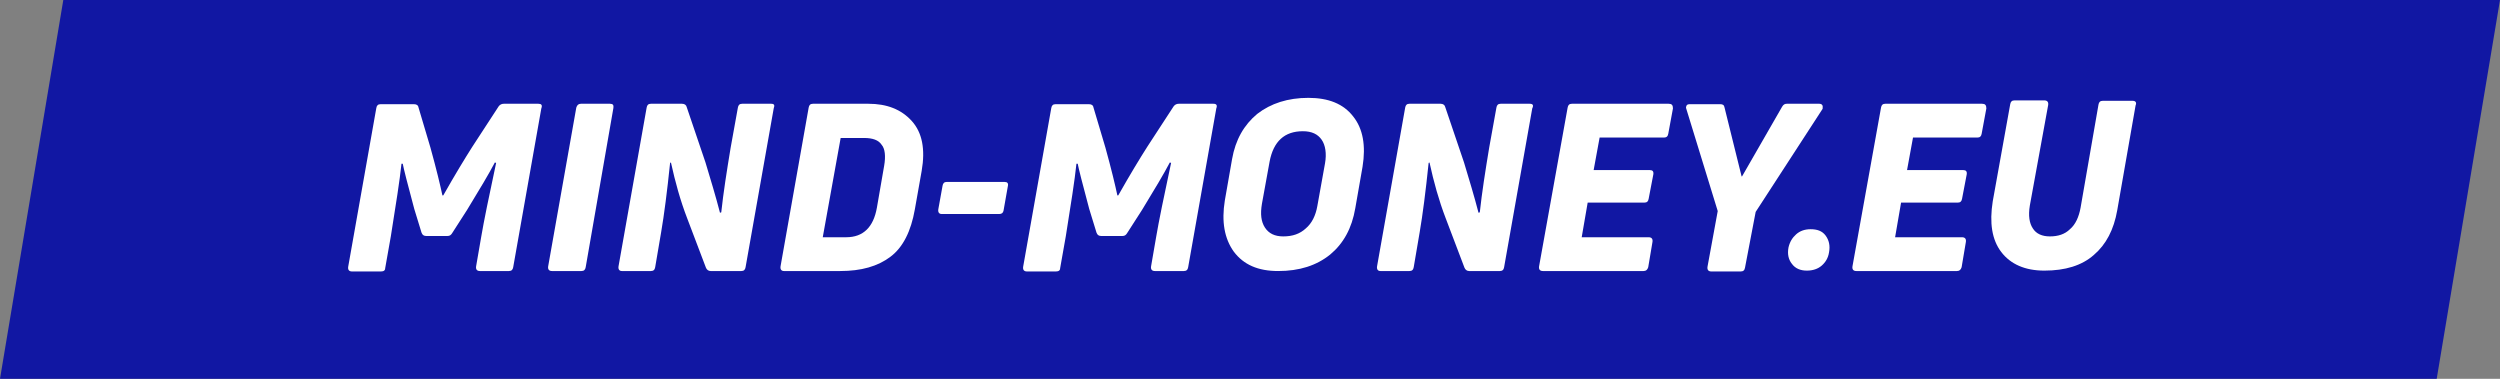
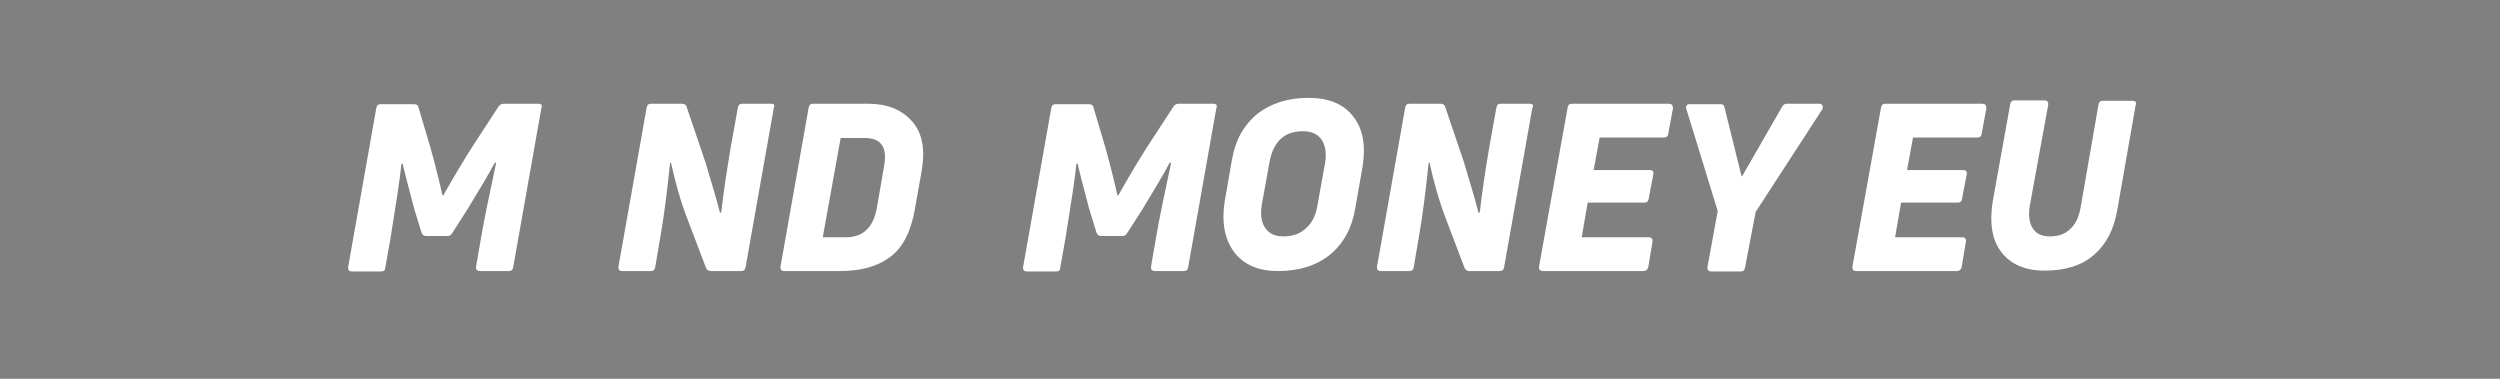
<svg xmlns="http://www.w3.org/2000/svg" width="198" height="30" viewBox="0 0 198 30" fill="none">
  <rect x="0" y="0" width="198" height="30" fill="#808080" stroke="none" />
-   <path d="M5.013 0H198L192.987 30H0L5.013 0Z" fill="#1117A3" />
  <path d="M42.637 8.218H39.902C39.733 8.218 39.598 8.285 39.497 8.419L37.403 11.631C36.829 12.534 36.052 13.805 35.106 15.478H35.039C34.87 14.675 34.566 13.404 34.093 11.698L33.148 8.519C33.114 8.319 32.979 8.252 32.776 8.252H30.142C29.94 8.252 29.838 8.352 29.805 8.553L27.576 21.132C27.542 21.366 27.643 21.5 27.88 21.5H30.176C30.413 21.5 30.514 21.4 30.514 21.199L30.953 18.723C31.358 16.181 31.662 14.274 31.797 12.969H31.898C31.966 13.337 32.27 14.541 32.81 16.549L33.384 18.422C33.452 18.623 33.587 18.69 33.756 18.69H35.444C35.613 18.69 35.714 18.623 35.816 18.456L36.998 16.616C37.977 15.01 38.72 13.772 39.193 12.869L39.294 12.902C38.72 15.579 38.315 17.552 38.112 18.757L37.707 21.099C37.673 21.333 37.774 21.466 38.011 21.466H40.307C40.51 21.466 40.611 21.366 40.645 21.166L42.873 8.586C42.975 8.319 42.873 8.218 42.637 8.218Z" fill="white" />
-   <path d="M48.31 8.218H46.014C45.812 8.218 45.71 8.319 45.643 8.519L43.414 21.099C43.38 21.333 43.481 21.466 43.718 21.466H46.048C46.251 21.466 46.352 21.366 46.386 21.166L48.581 8.553C48.614 8.319 48.547 8.218 48.31 8.218Z" fill="white" />
  <path d="M61.075 8.218H58.779C58.576 8.218 58.475 8.319 58.441 8.519L57.867 11.698C57.563 13.538 57.293 15.244 57.124 16.816L57.023 16.85C56.685 15.545 56.28 14.207 55.875 12.869L54.389 8.486C54.355 8.319 54.22 8.218 54.017 8.218H51.552C51.35 8.218 51.248 8.319 51.215 8.519L48.986 21.099C48.952 21.333 49.053 21.466 49.256 21.466H51.552C51.755 21.466 51.856 21.366 51.89 21.166L52.363 18.389C52.599 17.017 52.836 15.177 53.072 12.902L53.139 12.869C53.477 14.408 53.882 15.88 54.423 17.285L55.909 21.199C55.976 21.366 56.111 21.466 56.28 21.466H58.712C58.914 21.466 59.015 21.366 59.049 21.166L61.278 8.586C61.379 8.319 61.312 8.218 61.075 8.218Z" fill="white" />
  <path d="M68.775 8.218H64.385C64.182 8.218 64.081 8.319 64.047 8.519L61.818 21.099C61.785 21.333 61.886 21.466 62.088 21.466H66.546C68.201 21.466 69.518 21.099 70.531 20.329C71.51 19.593 72.152 18.322 72.456 16.582L72.996 13.538C73.3 11.798 73.03 10.493 72.219 9.59C71.375 8.653 70.227 8.218 68.775 8.218ZM70.024 13.136L69.45 16.448C69.18 17.987 68.37 18.79 67.019 18.79H65.162L66.58 10.928H68.437C69.112 10.928 69.585 11.095 69.822 11.463C70.092 11.765 70.159 12.367 70.024 13.136Z" fill="white" />
-   <path d="M79.547 14.408H74.988C74.786 14.408 74.684 14.508 74.651 14.709L74.313 16.582C74.279 16.816 74.381 16.95 74.583 16.95H79.142C79.345 16.95 79.446 16.85 79.48 16.683L79.817 14.775C79.885 14.508 79.784 14.408 79.547 14.408Z" fill="white" />
  <path d="M96.094 8.218H93.359C93.19 8.218 93.055 8.285 92.954 8.419L90.86 11.631C90.286 12.534 89.509 13.805 88.564 15.478H88.496C88.327 14.675 88.023 13.404 87.551 11.698L86.605 8.519C86.571 8.319 86.436 8.252 86.234 8.252H83.6C83.397 8.252 83.296 8.352 83.262 8.553L81.033 21.132C80.999 21.366 81.101 21.5 81.337 21.5H83.633C83.87 21.5 83.971 21.4 83.971 21.199L84.41 18.723C84.815 16.181 85.119 14.274 85.254 12.969H85.356C85.423 13.337 85.727 14.541 86.267 16.549L86.842 18.422C86.909 18.623 87.044 18.69 87.213 18.69H88.901C89.07 18.69 89.172 18.623 89.273 18.456L90.455 16.616C91.434 15.01 92.177 13.772 92.65 12.869L92.751 12.902C92.177 15.579 91.772 17.552 91.569 18.757L91.164 21.099C91.13 21.333 91.232 21.466 91.468 21.466H93.764C93.967 21.466 94.068 21.366 94.102 21.166L96.331 8.586C96.432 8.319 96.331 8.218 96.094 8.218Z" fill="white" />
  <path d="M103.625 7.75C102.004 7.75 100.653 8.185 99.573 9.021C98.526 9.891 97.85 11.062 97.58 12.601L97.006 15.88C96.736 17.552 96.972 18.89 97.715 19.928C98.492 20.965 99.64 21.466 101.227 21.466C102.916 21.466 104.267 21.032 105.347 20.162C106.394 19.292 107.07 18.088 107.34 16.482L107.914 13.203C108.184 11.53 107.948 10.192 107.171 9.222C106.394 8.218 105.212 7.75 103.625 7.75ZM104.942 12.935L104.334 16.314C104.199 17.084 103.895 17.686 103.422 18.088C102.95 18.523 102.376 18.723 101.633 18.723C100.957 18.723 100.484 18.489 100.181 18.021C99.877 17.552 99.809 16.95 99.944 16.147L100.552 12.802C100.856 11.196 101.734 10.393 103.186 10.393C103.895 10.393 104.368 10.627 104.672 11.062C104.976 11.497 105.077 12.166 104.942 12.935Z" fill="white" />
  <path d="M121.151 8.218H118.855C118.653 8.218 118.551 8.319 118.517 8.519L117.943 11.698C117.639 13.538 117.369 15.244 117.2 16.816L117.099 16.85C116.761 15.545 116.356 14.207 115.951 12.869L114.465 8.486C114.431 8.319 114.296 8.218 114.094 8.218H111.628C111.426 8.218 111.325 8.319 111.291 8.519L109.062 21.099C109.028 21.333 109.129 21.466 109.332 21.466H111.628C111.831 21.466 111.932 21.366 111.966 21.166L112.439 18.389C112.675 17.017 112.912 15.177 113.148 12.902L113.216 12.869C113.553 14.408 113.959 15.88 114.499 17.285L115.985 21.199C116.052 21.366 116.187 21.466 116.356 21.466H118.788C118.99 21.466 119.092 21.366 119.125 21.166L121.354 8.586C121.489 8.319 121.388 8.218 121.151 8.218Z" fill="white" />
  <path d="M132.16 8.218H124.495C124.292 8.218 124.191 8.319 124.157 8.519L121.894 21.099C121.861 21.333 121.962 21.466 122.198 21.466H130.168C130.371 21.466 130.472 21.366 130.539 21.166L130.877 19.158C130.911 18.924 130.81 18.79 130.573 18.79H125.271L125.744 16.047H130.235C130.438 16.047 130.539 15.947 130.573 15.746L130.945 13.805C130.978 13.571 130.877 13.471 130.674 13.471H126.217L126.69 10.895H131.789C131.992 10.895 132.093 10.794 132.127 10.594L132.498 8.586C132.498 8.319 132.397 8.218 132.16 8.218Z" fill="white" />
  <path d="M144.317 8.319C144.284 8.252 144.182 8.218 144.081 8.218H141.515C141.346 8.218 141.244 8.285 141.143 8.453L137.969 13.973H137.935L136.584 8.519C136.55 8.319 136.449 8.252 136.246 8.252H133.815C133.714 8.252 133.612 8.285 133.579 8.352C133.545 8.419 133.511 8.519 133.545 8.586L136.044 16.716L135.233 21.132C135.2 21.366 135.301 21.5 135.537 21.5H137.867C138.07 21.5 138.171 21.4 138.205 21.199L139.049 16.783L144.351 8.62C144.351 8.486 144.385 8.386 144.317 8.319Z" fill="white" />
-   <path d="M143.406 18.154C142.933 18.154 142.561 18.288 142.257 18.556C141.954 18.824 141.751 19.158 141.65 19.593C141.548 20.128 141.65 20.563 141.92 20.898C142.19 21.266 142.595 21.433 143.102 21.433C143.574 21.433 143.98 21.299 144.284 21.032C144.588 20.764 144.79 20.429 144.858 19.994C144.959 19.459 144.858 19.024 144.588 18.656C144.317 18.288 143.912 18.154 143.406 18.154Z" fill="white" />
  <path d="M156.981 8.218H149.315C149.113 8.218 149.011 8.319 148.978 8.519L146.715 21.099C146.681 21.333 146.783 21.466 147.019 21.466H154.989C155.191 21.466 155.293 21.366 155.36 21.166L155.698 19.158C155.732 18.924 155.63 18.79 155.394 18.79H150.092L150.565 16.047H155.056C155.259 16.047 155.36 15.947 155.394 15.746L155.765 13.805C155.799 13.571 155.698 13.471 155.495 13.471H151.038L151.51 10.895H156.61C156.812 10.895 156.913 10.794 156.947 10.594L157.319 8.586C157.319 8.319 157.217 8.218 156.981 8.218Z" fill="white" />
  <path d="M168.902 7.984H166.538C166.335 7.984 166.234 8.085 166.2 8.285L164.782 16.448C164.647 17.184 164.377 17.787 163.938 18.154C163.532 18.556 162.992 18.723 162.35 18.723C161.743 18.723 161.27 18.523 161 18.088C160.729 17.686 160.628 17.084 160.763 16.281L162.215 8.319C162.249 8.085 162.148 7.951 161.911 7.951H159.548C159.345 7.951 159.244 8.051 159.21 8.252L157.825 15.947C157.555 17.653 157.758 18.991 158.501 19.961C159.244 20.931 160.392 21.433 161.911 21.433C163.566 21.433 164.883 21.032 165.829 20.195C166.808 19.359 167.416 18.188 167.686 16.649L169.138 8.352C169.239 8.118 169.138 7.984 168.902 7.984Z" fill="white" />
</svg>